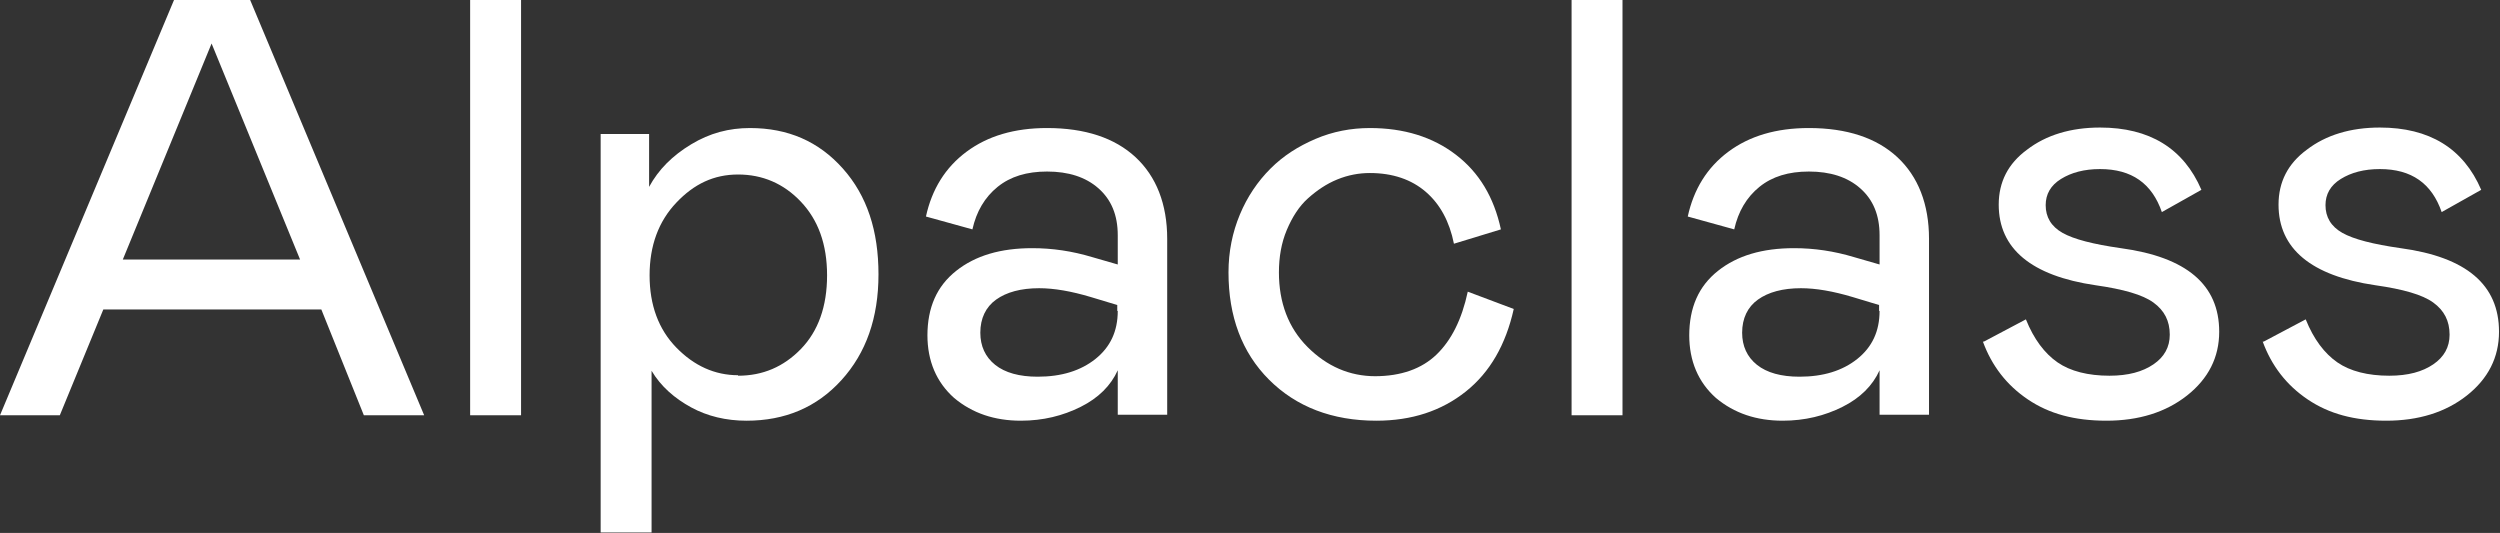
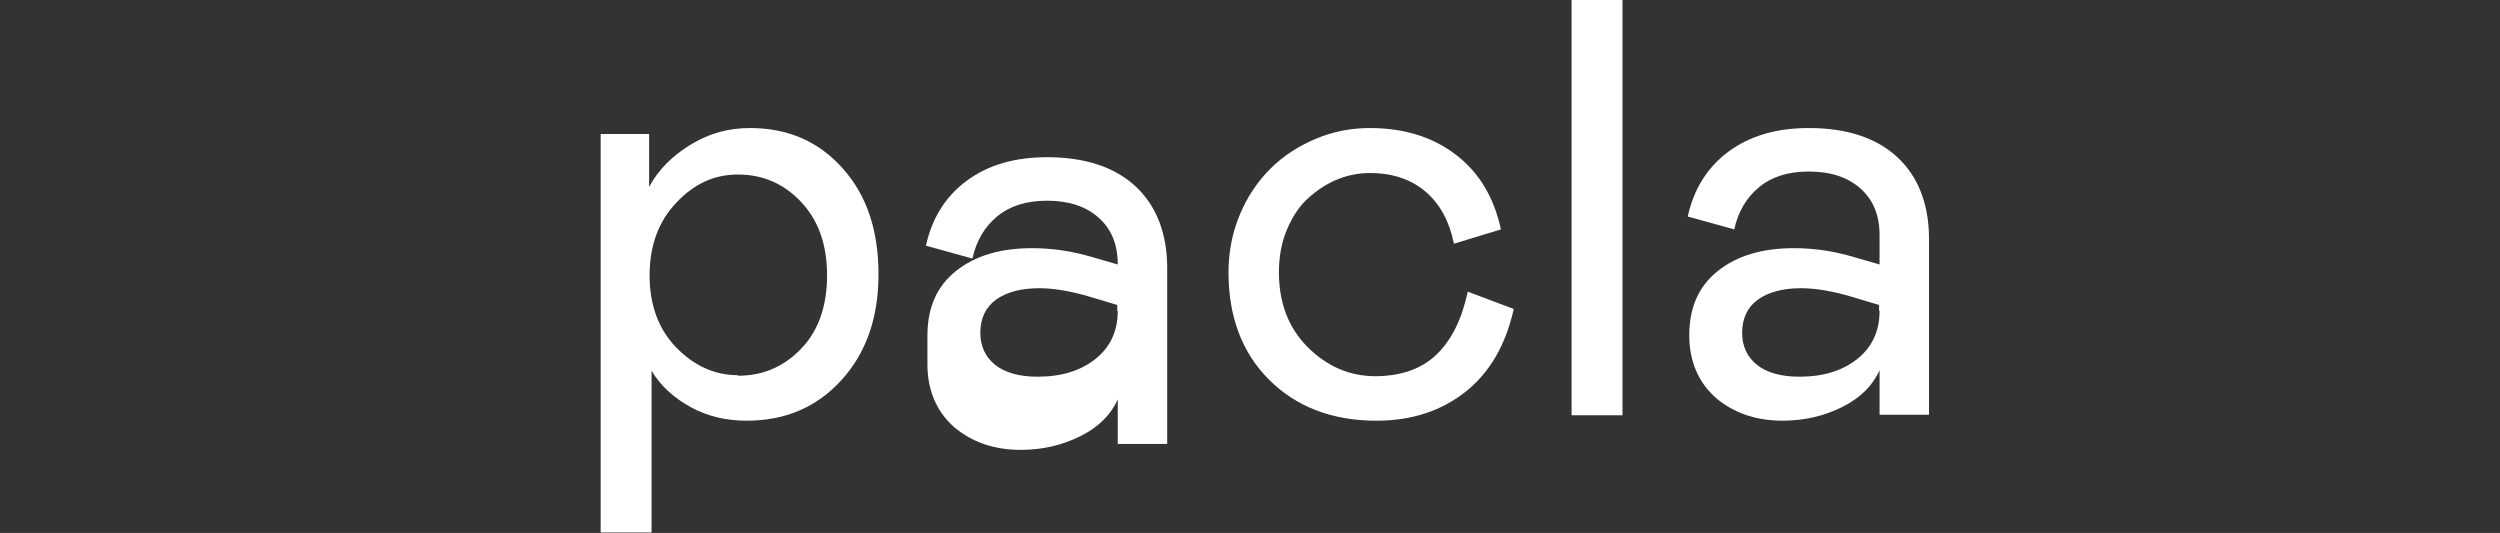
<svg xmlns="http://www.w3.org/2000/svg" id="Layer_2" data-name="Layer 2" viewBox="0 0 50.57 10.78">
  <rect x="0" y="0" width="50.57" height="10.78" fill="#333333" stroke="none" />
  <defs>
    <style>
      .cls-1 {
        fill: #fff;
      }
    </style>
  </defs>
  <g id="Camada_2" data-name="Camada 2">
    <g>
-       <path class="cls-1" d="m0,8.4L3.52,0h1.54l3.52,8.4h-1.22l-.86-2.14H2.09l-.88,2.14H0Zm2.48-3.15h3.59L4.28.88l-1.8,4.38Z" />
-       <path class="cls-1" d="m9.51,8.4V0h1.03v8.4h-1.03Z" />
      <path class="cls-1" d="m12.15,2.71h.98v1.07c.19-.35.47-.63.85-.86s.77-.33,1.19-.33c.77,0,1.39.27,1.88.82s.72,1.26.72,2.14-.25,1.59-.75,2.14-1.14.82-1.92.82c-.41,0-.79-.09-1.12-.27s-.61-.42-.8-.74v3.27h-1.03V2.71Zm2.78,4.89c.5,0,.92-.18,1.27-.54s.53-.86.53-1.49-.18-1.12-.53-1.49-.78-.55-1.27-.55-.89.19-1.25.57-.54.87-.54,1.47.18,1.09.54,1.46.78.56,1.25.56Z" />
-       <path class="cls-1" d="m18.76,6.79c0-.57.19-1,.58-1.31s.9-.46,1.54-.46c.41,0,.81.06,1.21.18l.52.15v-.59c0-.41-.13-.72-.39-.95s-.61-.34-1.04-.34c-.41,0-.74.1-1,.31s-.43.5-.51.86l-.94-.26c.12-.55.39-.99.82-1.31s.97-.48,1.63-.48c.77,0,1.37.2,1.79.59s.64.95.64,1.65v3.56h-1v-.9c-.14.31-.39.56-.75.74s-.76.28-1.21.28c-.53,0-.98-.15-1.35-.46-.36-.32-.54-.75-.54-1.27Zm3.84-.5v-.12l-.53-.16c-.4-.12-.75-.18-1.05-.18-.37,0-.66.08-.87.23s-.32.38-.32.67c0,.27.1.49.3.65s.49.24.86.24c.48,0,.87-.12,1.17-.36s.45-.56.45-.97Z" />
+       <path class="cls-1" d="m18.76,6.79c0-.57.19-1,.58-1.31s.9-.46,1.54-.46c.41,0,.81.06,1.21.18l.52.15c0-.41-.13-.72-.39-.95s-.61-.34-1.04-.34c-.41,0-.74.1-1,.31s-.43.5-.51.86l-.94-.26c.12-.55.39-.99.82-1.31s.97-.48,1.63-.48c.77,0,1.37.2,1.79.59s.64.95.64,1.65v3.56h-1v-.9c-.14.31-.39.56-.75.74s-.76.28-1.21.28c-.53,0-.98-.15-1.35-.46-.36-.32-.54-.75-.54-1.27Zm3.84-.5v-.12l-.53-.16c-.4-.12-.75-.18-1.05-.18-.37,0-.66.08-.87.23s-.32.38-.32.67c0,.27.1.49.3.65s.49.24.86.24c.48,0,.87-.12,1.17-.36s.45-.56.45-.97Z" />
      <path class="cls-1" d="m27.81,7.61c.53,0,.95-.15,1.25-.44s.51-.71.63-1.27l.93.35c-.16.72-.48,1.28-.97,1.67s-1.09.59-1.81.59c-.89,0-1.62-.28-2.17-.83s-.82-1.28-.82-2.17c0-.42.08-.81.23-1.17s.36-.67.62-.93.56-.45.91-.6.72-.22,1.1-.22c.69,0,1.27.18,1.74.54s.77.86.91,1.51l-.95.29c-.09-.45-.28-.8-.57-1.05s-.67-.38-1.13-.38c-.22,0-.44.04-.66.13s-.41.22-.59.38-.32.38-.43.64-.16.55-.16.86c0,.61.19,1.12.58,1.51s.85.59,1.37.59Z" />
      <path class="cls-1" d="m31.79,8.4V0h1.03v8.4h-1.03Z" />
      <path class="cls-1" d="m34.17,6.79c0-.57.19-1,.58-1.31s.9-.46,1.54-.46c.41,0,.81.06,1.21.18l.52.15v-.59c0-.41-.13-.72-.39-.95s-.61-.34-1.04-.34c-.41,0-.74.1-1,.31s-.43.5-.51.86l-.94-.26c.12-.55.39-.99.82-1.31s.97-.48,1.63-.48c.77,0,1.37.2,1.79.59s.64.95.64,1.65v3.56h-1v-.9c-.14.31-.39.56-.75.74s-.76.28-1.21.28c-.53,0-.98-.15-1.35-.46-.36-.32-.54-.75-.54-1.27Zm3.84-.5v-.12l-.53-.16c-.4-.12-.75-.18-1.05-.18-.37,0-.66.08-.87.23s-.32.38-.32.67c0,.27.1.49.3.65s.49.24.86.24c.48,0,.87-.12,1.17-.36s.45-.56.45-.97Z" />
-       <path class="cls-1" d="m40.13,6.91l.85-.45c.16.4.38.69.64.87s.62.27,1.05.27c.38,0,.67-.08.89-.23s.33-.35.33-.6c0-.28-.11-.49-.33-.65s-.61-.27-1.17-.35c-1.3-.19-1.96-.74-1.96-1.63,0-.46.19-.83.57-1.11.39-.3.89-.45,1.48-.45,1,0,1.69.42,2.05,1.26l-.8.45c-.2-.58-.61-.87-1.25-.87-.32,0-.58.07-.79.2s-.31.31-.31.53c0,.24.11.43.34.56s.62.23,1.18.31c1.33.18,1.99.74,1.99,1.69,0,.52-.22.95-.65,1.29s-.98.51-1.63.51-1.16-.14-1.59-.43-.73-.68-.91-1.17Z" />
-       <path class="cls-1" d="m45.79,6.91l.85-.45c.16.4.38.69.64.87s.62.27,1.05.27c.38,0,.67-.08.89-.23s.33-.35.33-.6c0-.28-.11-.49-.33-.65s-.61-.27-1.17-.35c-1.3-.19-1.96-.74-1.96-1.63,0-.46.19-.83.57-1.11.39-.3.89-.45,1.48-.45,1,0,1.69.42,2.05,1.26l-.8.45c-.2-.58-.61-.87-1.25-.87-.32,0-.58.07-.79.2s-.31.31-.31.53c0,.24.11.43.34.56s.62.23,1.18.31c1.33.18,1.99.74,1.99,1.69,0,.52-.22.95-.65,1.29s-.98.51-1.63.51-1.16-.14-1.59-.43-.73-.68-.91-1.17Z" />
    </g>
  </g>
</svg>